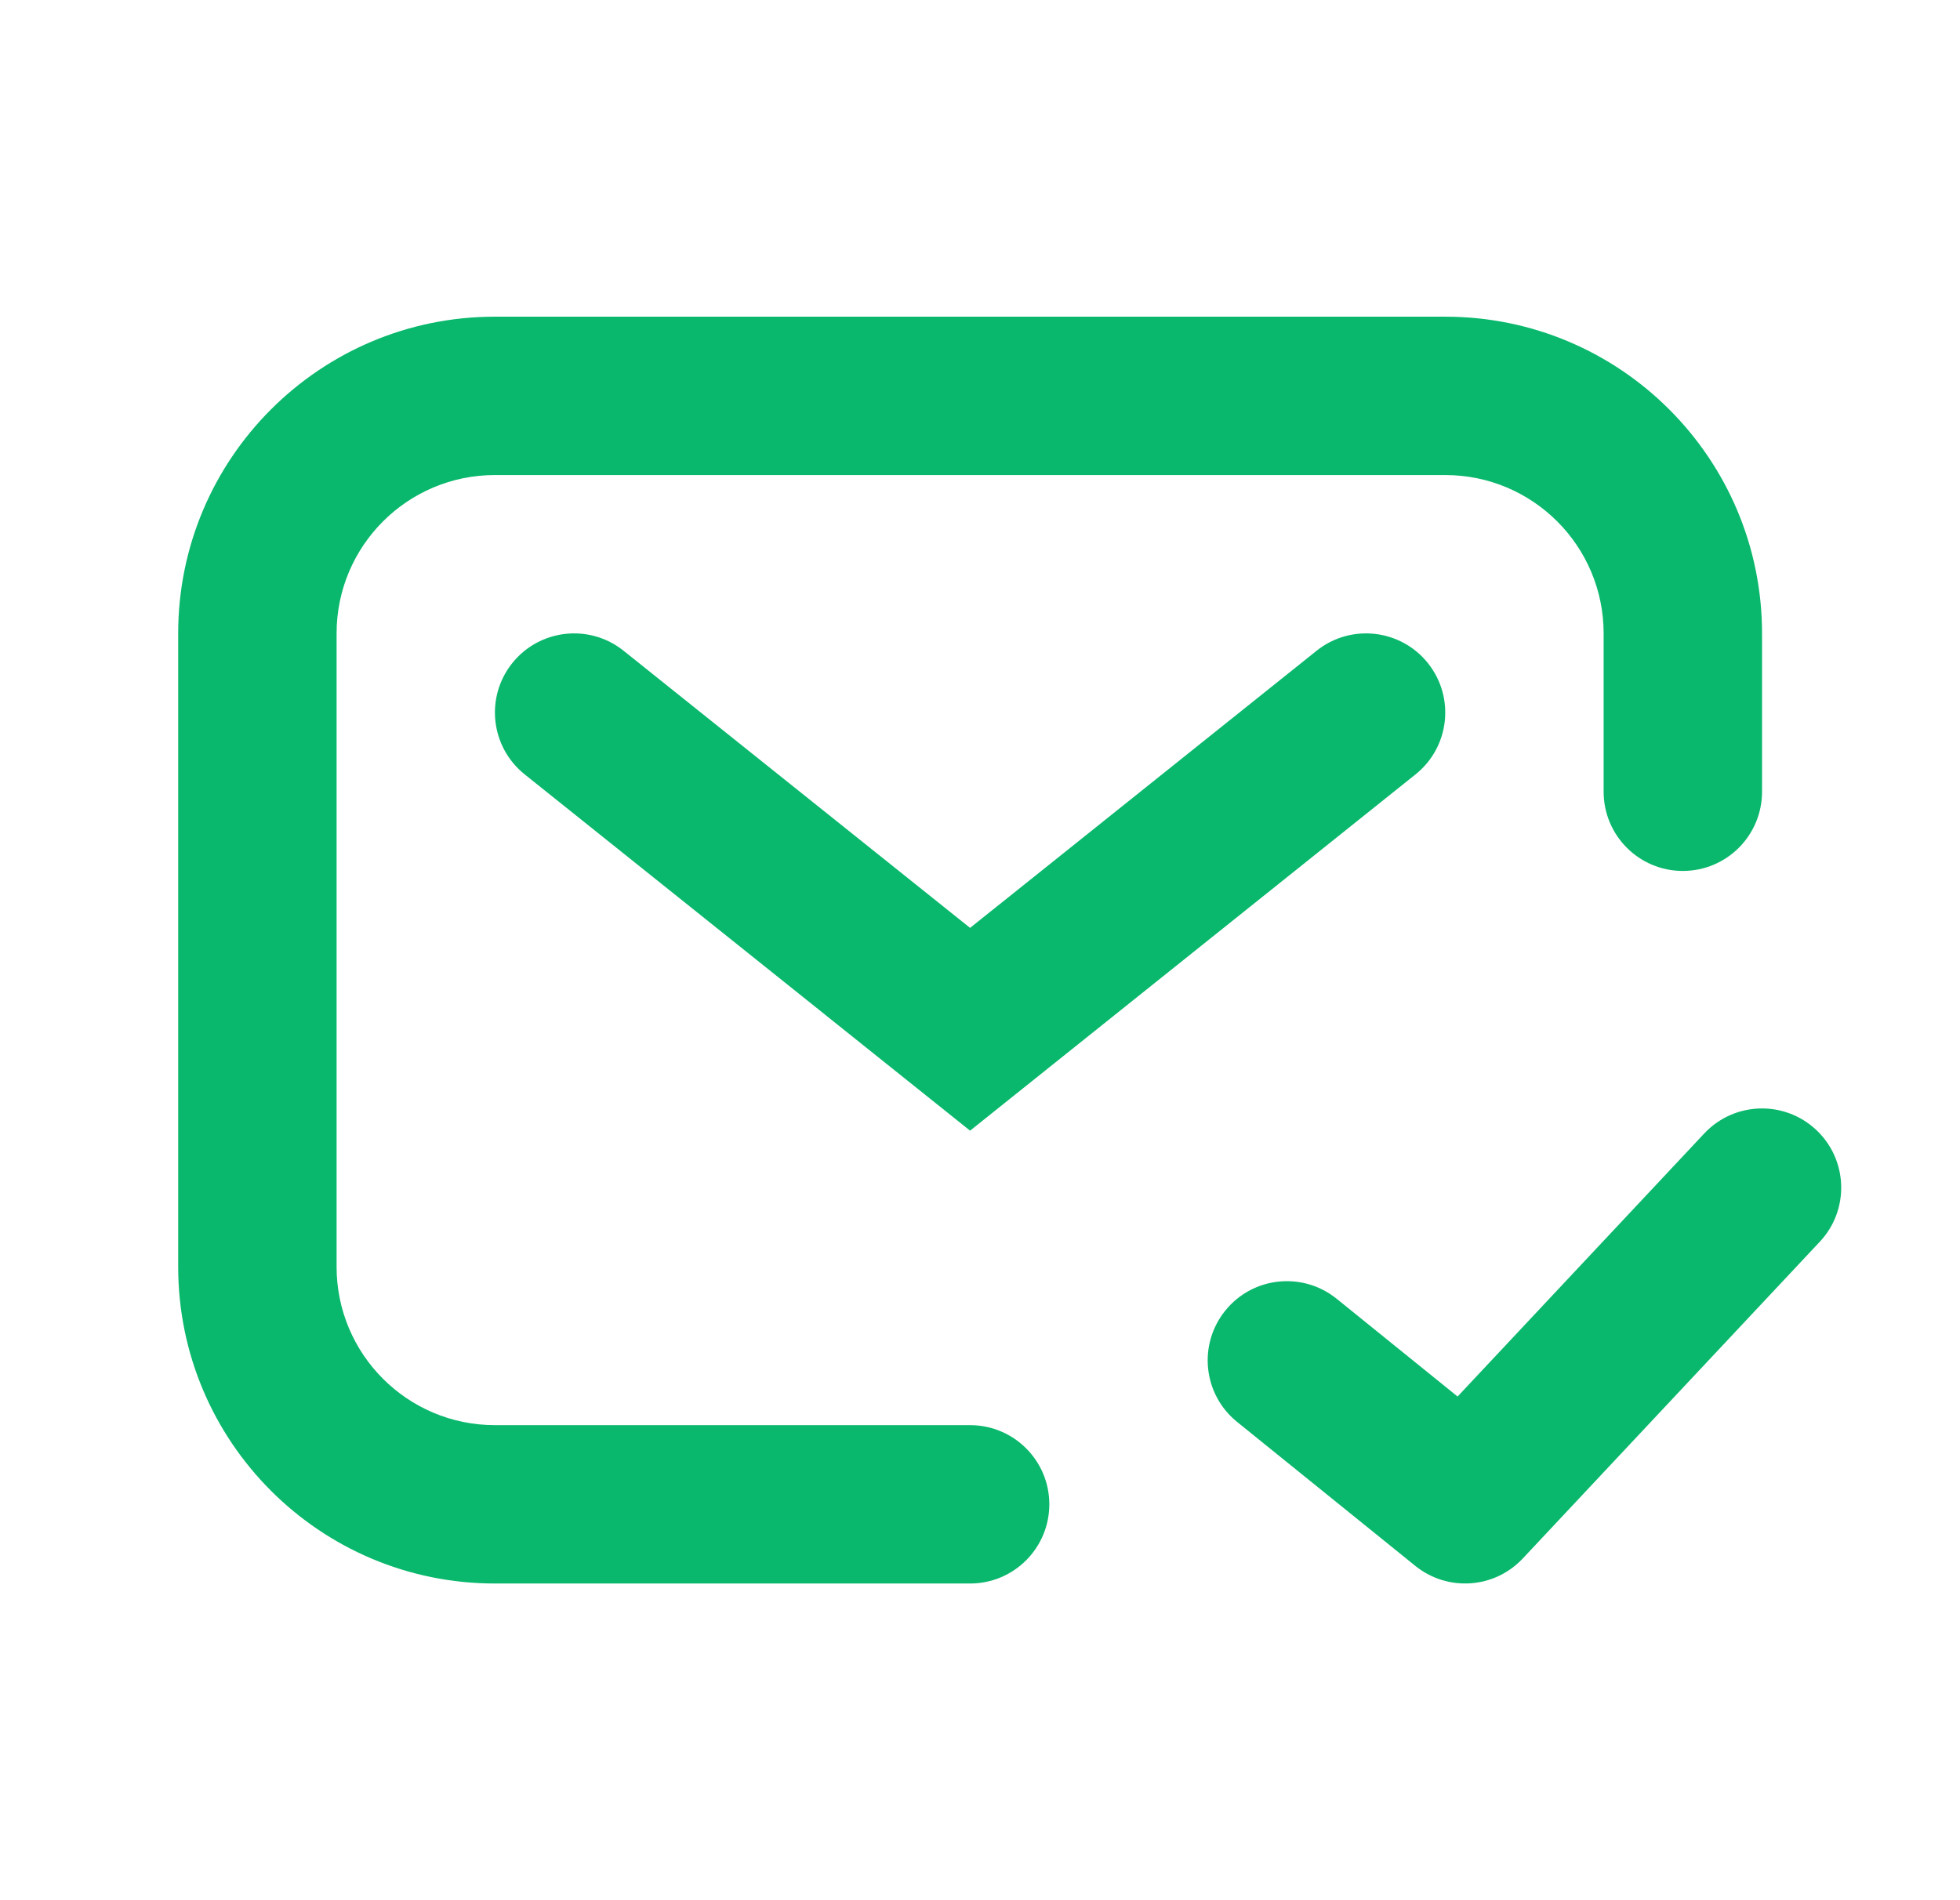
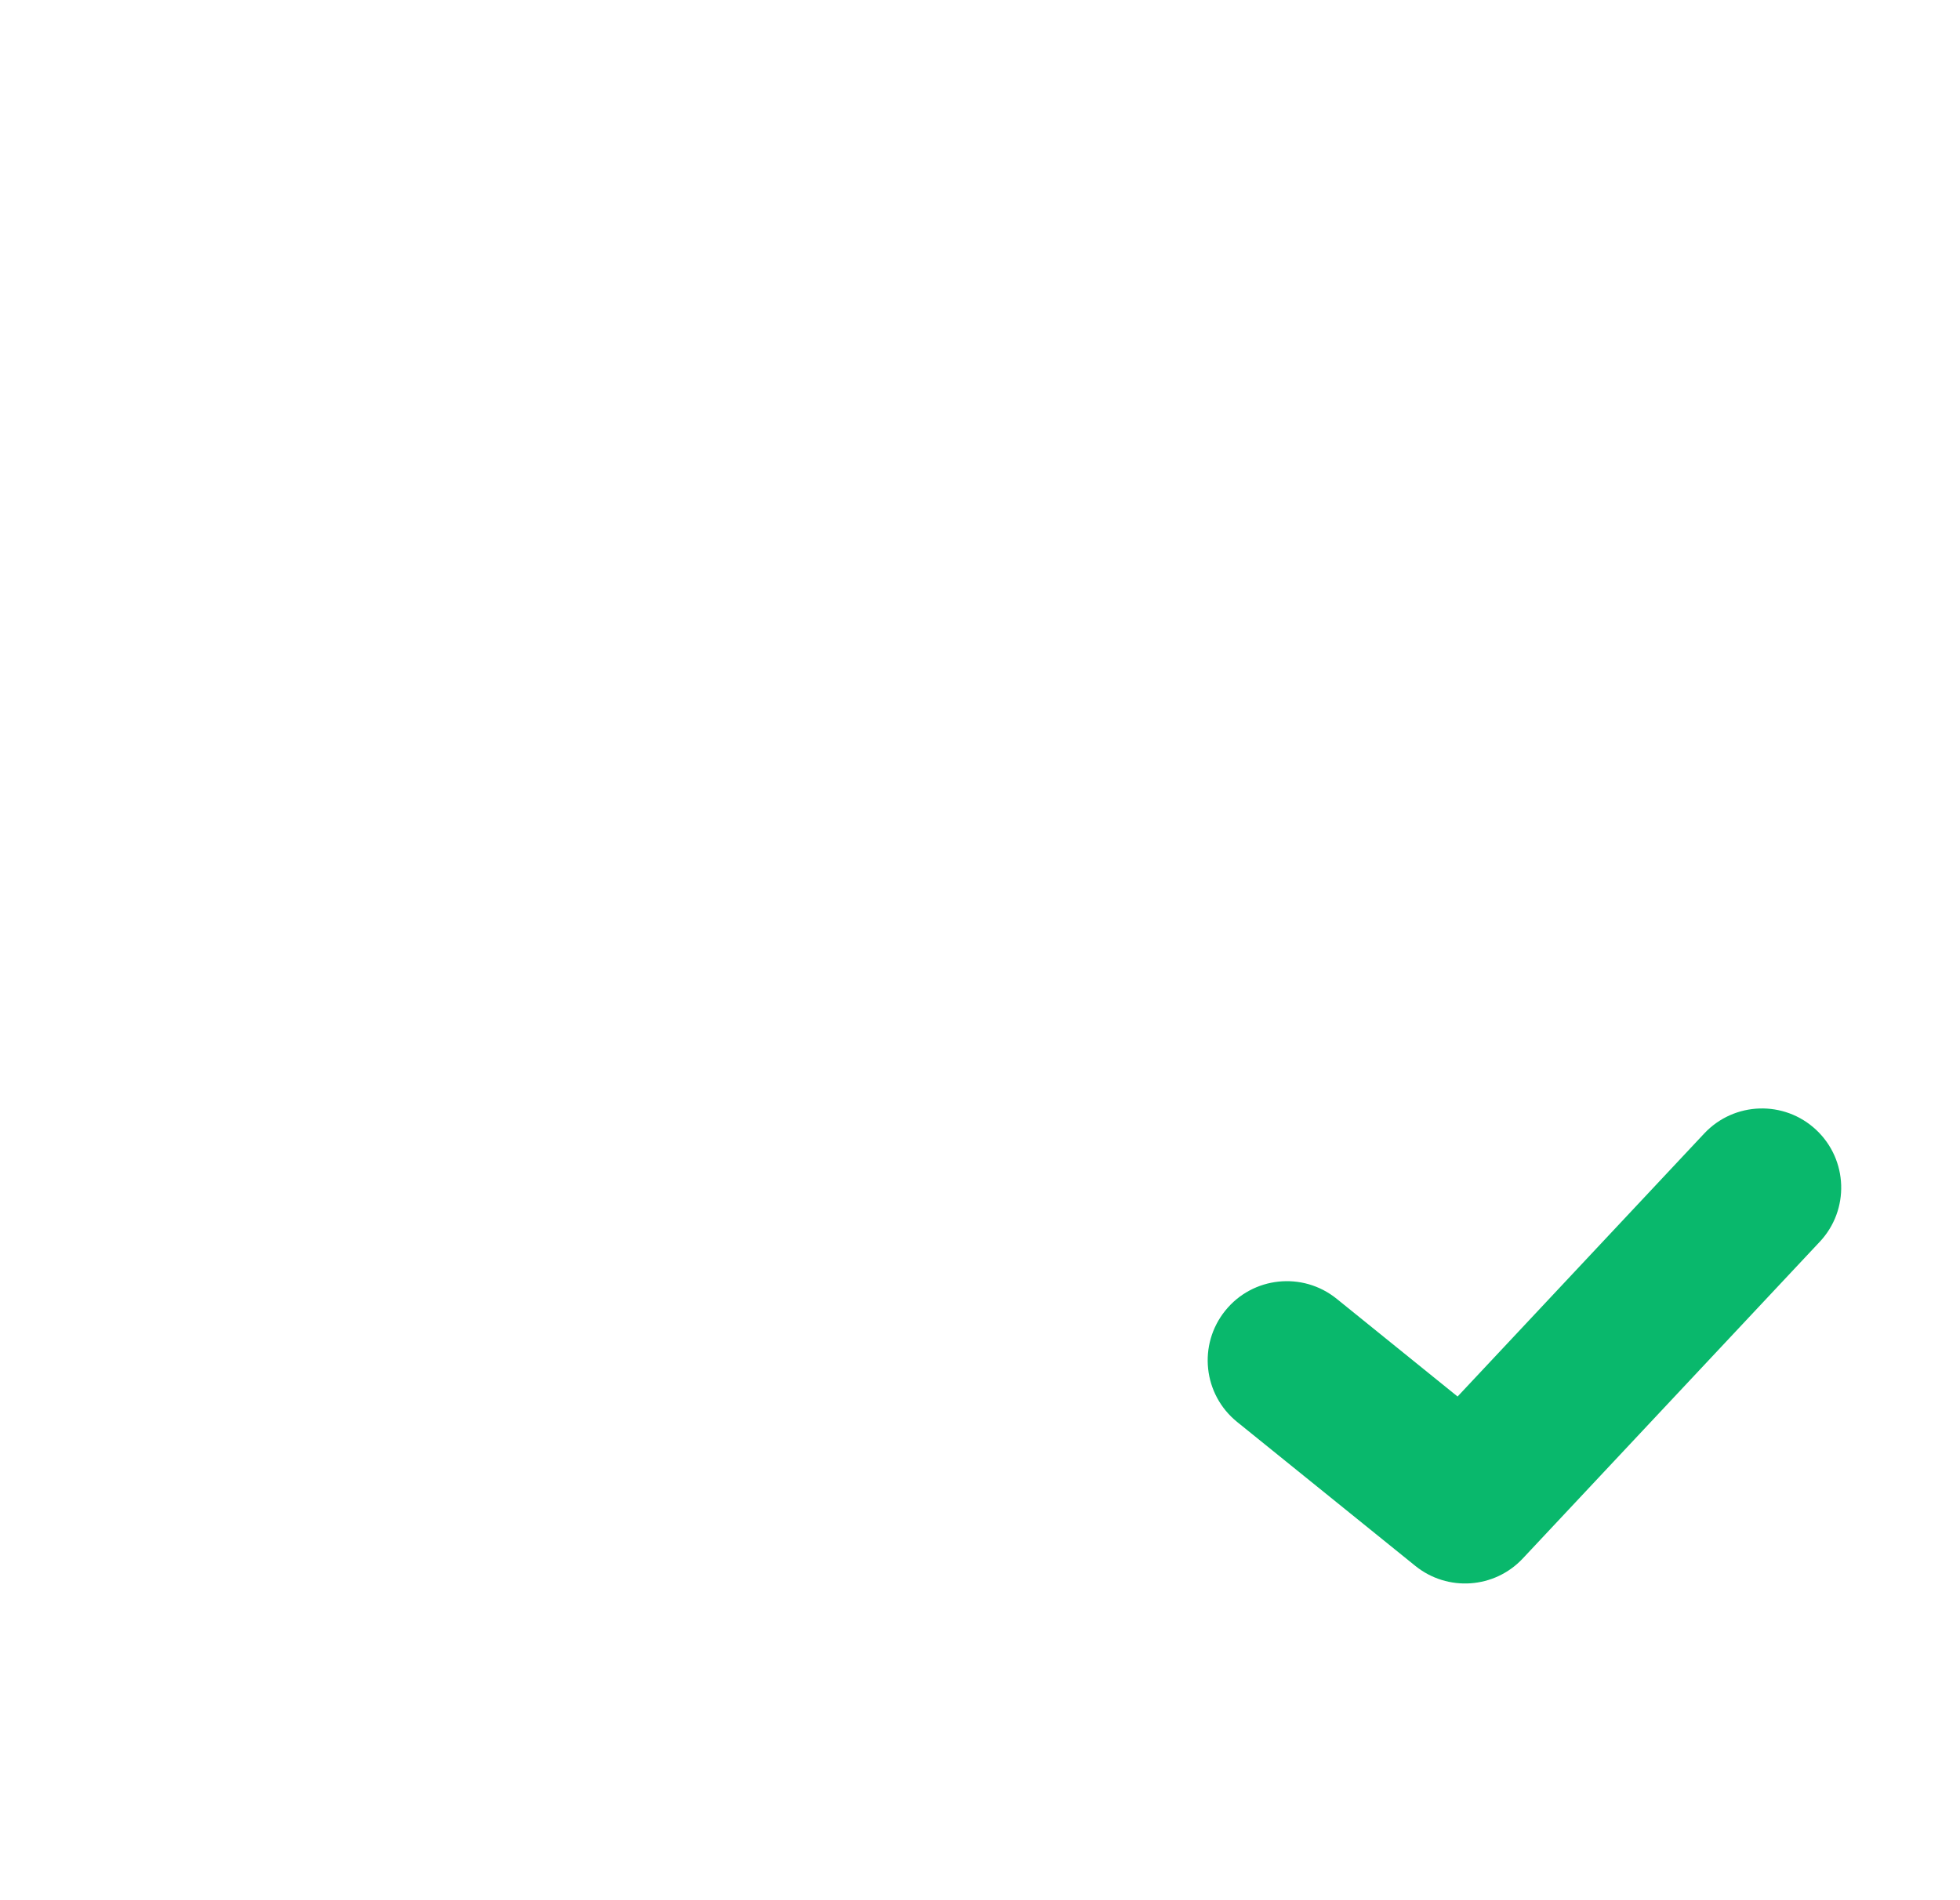
<svg xmlns="http://www.w3.org/2000/svg" fill="none" viewBox="0 0 33 32" height="32" width="33">
-   <path fill="#09B86C" d="M3 10.667C3 7.721 5.388 5.333 8.333 5.333H24.333C27.279 5.333 29.667 7.721 29.667 10.667V13.333C29.667 14.07 29.07 14.667 28.333 14.667C27.597 14.667 27 14.07 27 13.333V10.667C27 9.194 25.806 8 24.333 8H8.333C6.861 8 5.667 9.194 5.667 10.667V21.333C5.667 22.806 6.861 24 8.333 24H16.333C17.07 24 17.667 24.597 17.667 25.333C17.667 26.07 17.07 26.667 16.333 26.667H8.333C5.388 26.667 3 24.279 3 21.333V10.667Z" clip-rule="evenodd" fill-rule="evenodd" />
-   <path fill="#09B86C" d="M8.625 11.167C9.085 10.592 9.925 10.499 10.499 10.959L16.333 15.626L22.167 10.959C22.742 10.499 23.581 10.592 24.041 11.167C24.501 11.742 24.408 12.581 23.833 13.041L16.333 19.041L8.834 13.041C8.259 12.581 8.165 11.742 8.625 11.167Z" clip-rule="evenodd" fill-rule="evenodd" />
  <path fill="#09B86C" d="M30.578 19.027C31.116 19.531 31.143 20.375 30.639 20.912L25.639 26.245C25.162 26.755 24.372 26.809 23.829 26.37L20.829 23.946C20.256 23.483 20.167 22.644 20.63 22.071C21.092 21.498 21.932 21.409 22.505 21.872L24.541 23.518L28.694 19.088C29.198 18.551 30.041 18.524 30.578 19.027Z" clip-rule="evenodd" fill-rule="evenodd" />
</svg>